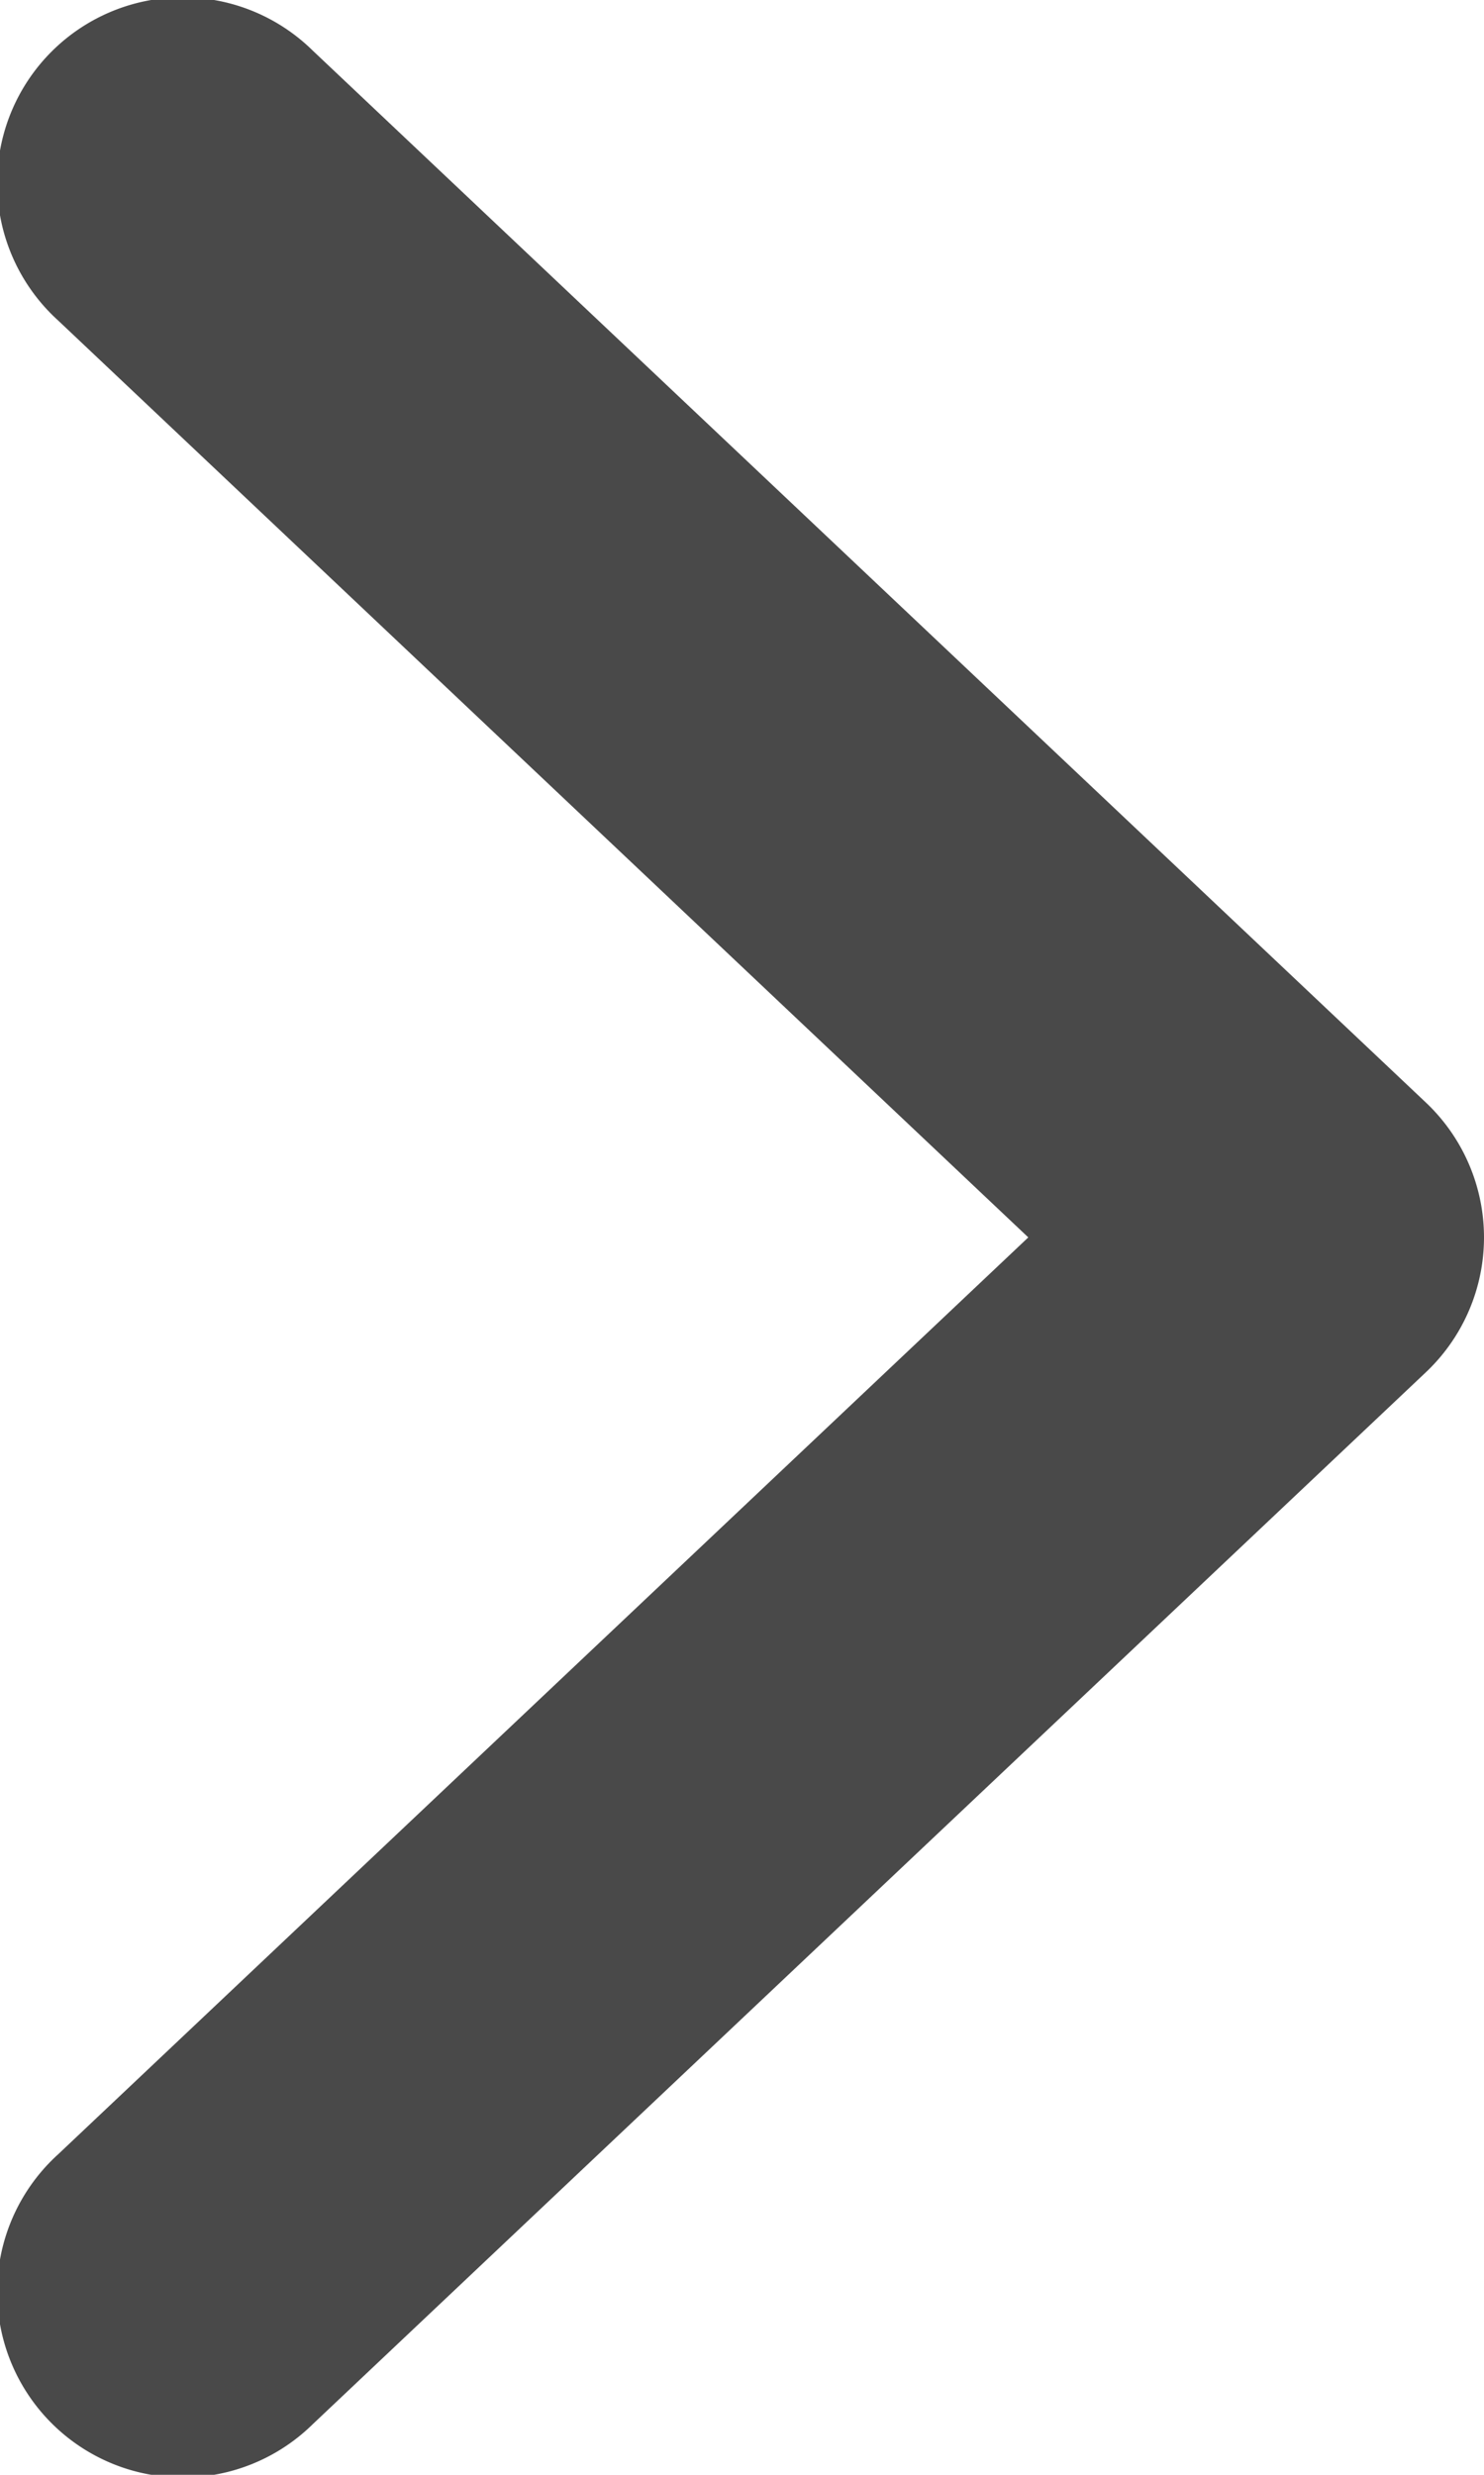
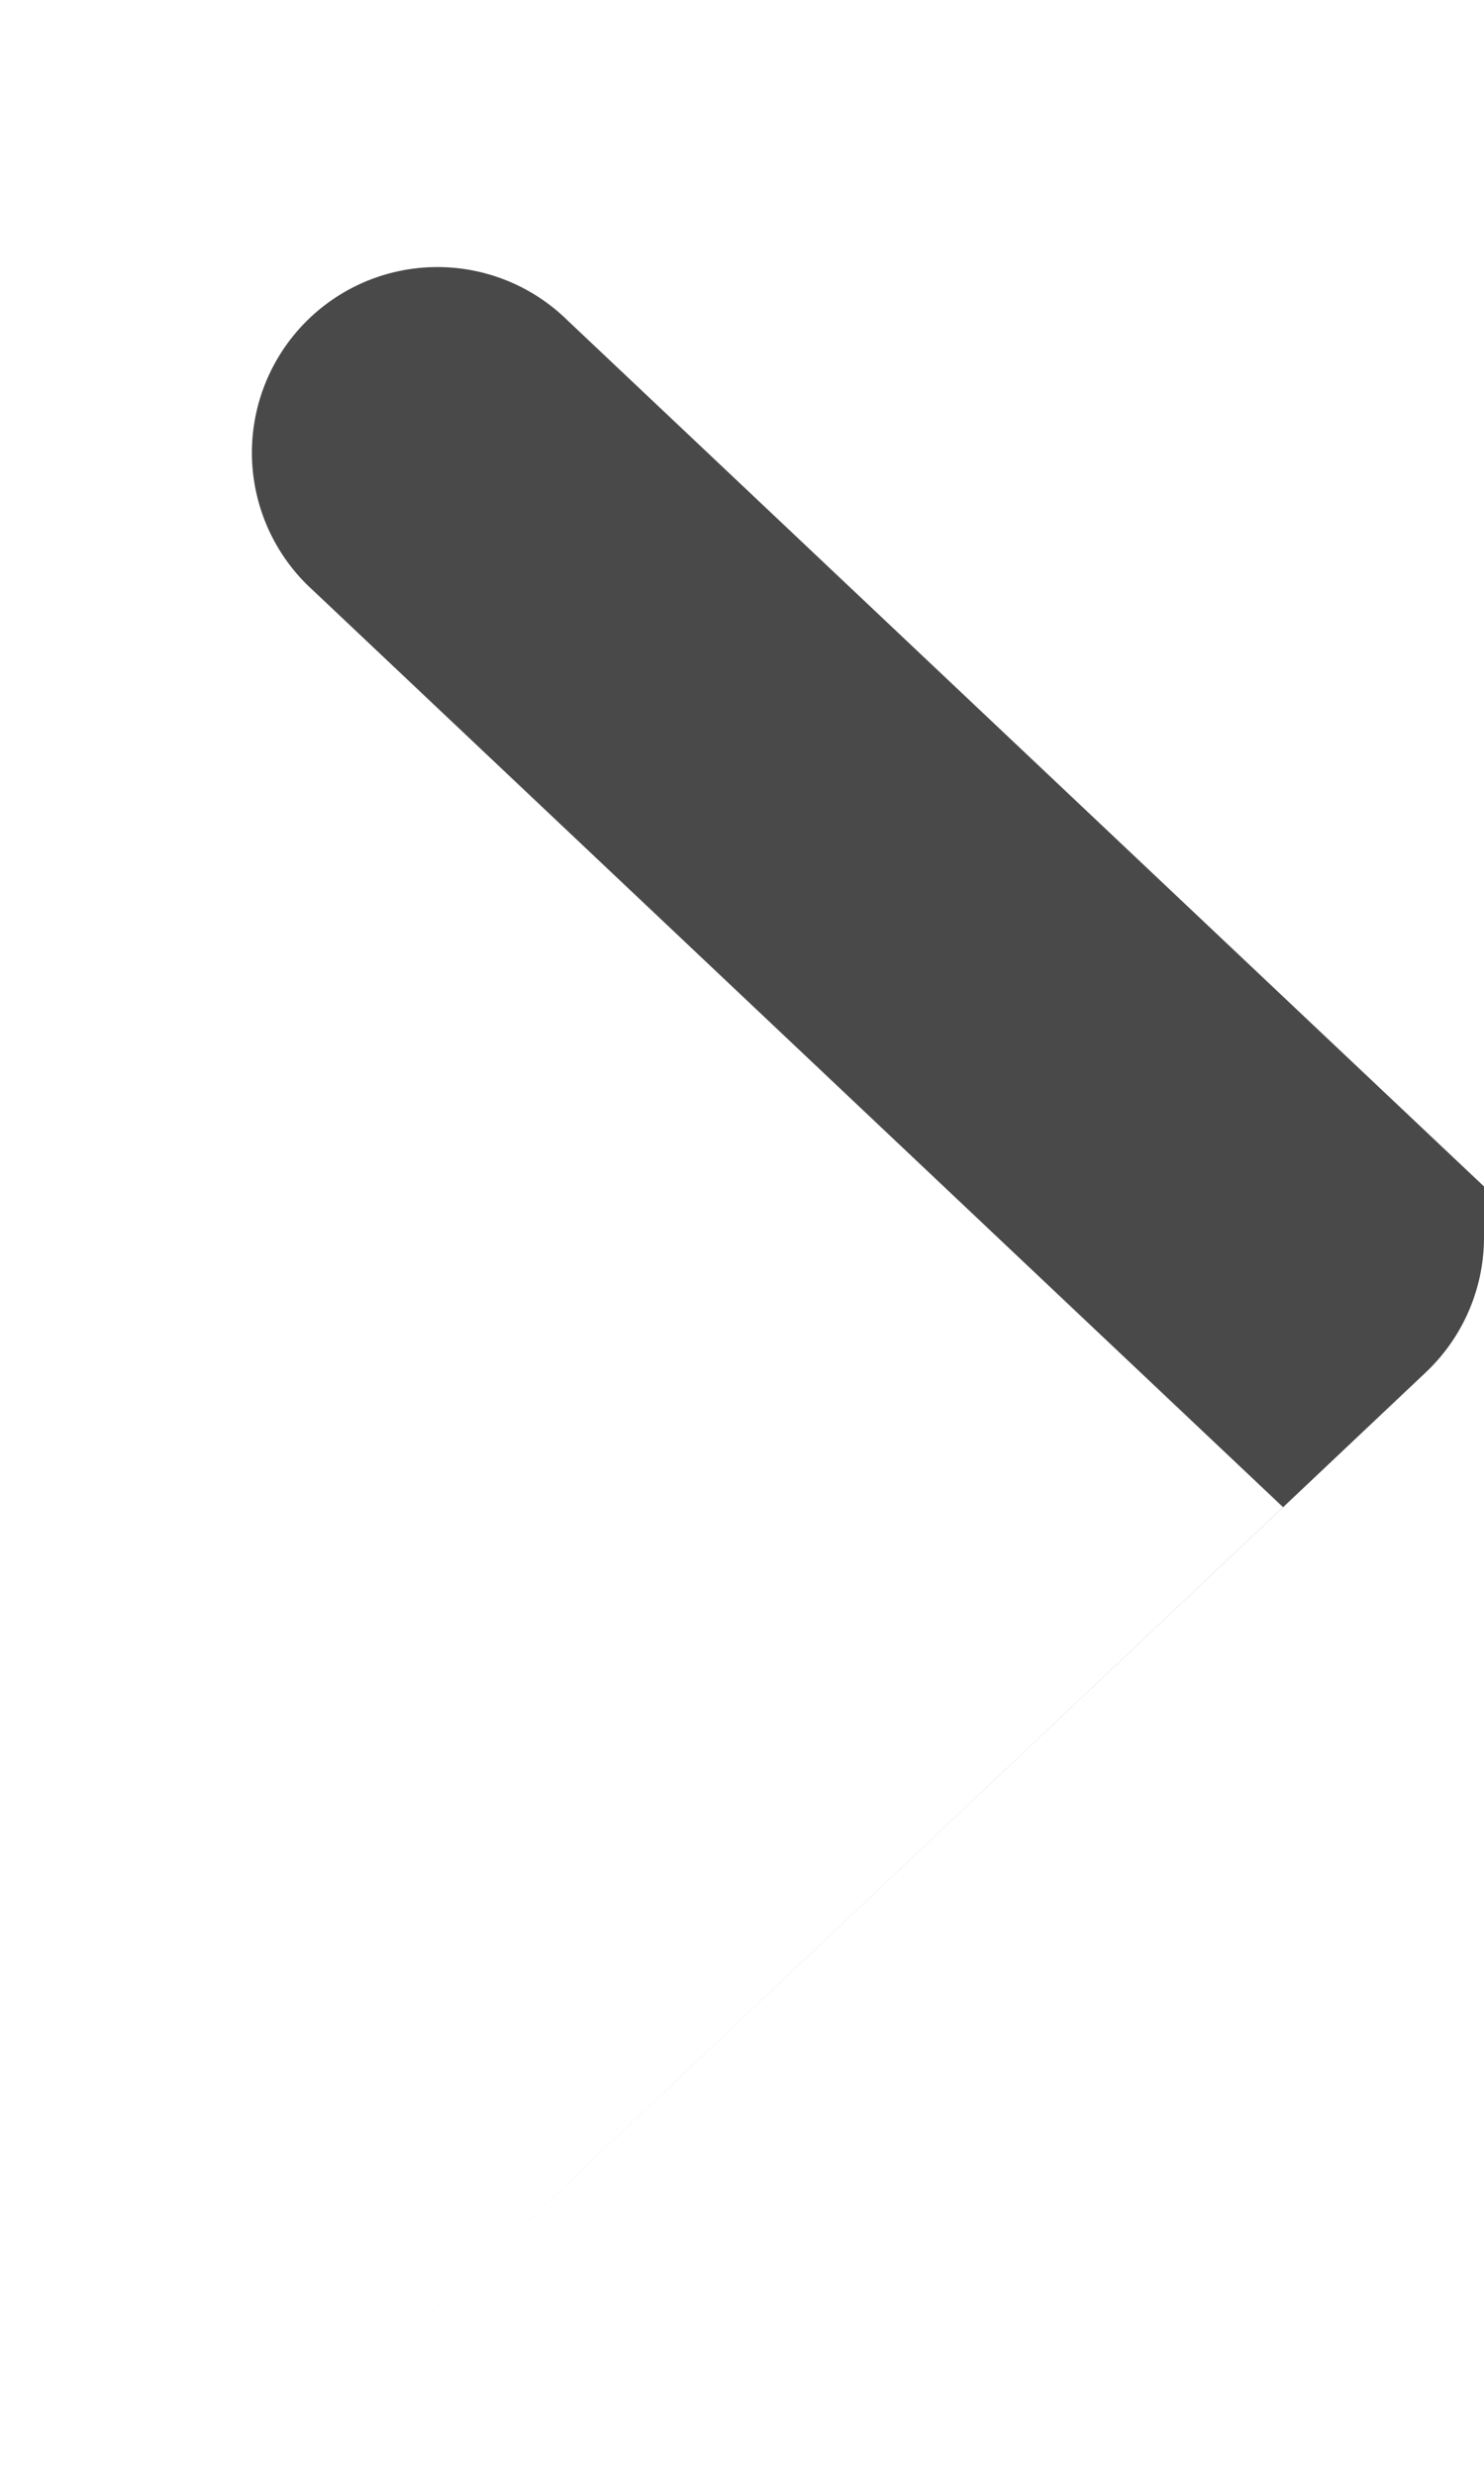
<svg xmlns="http://www.w3.org/2000/svg" width="12" height="20" viewBox="0 0 12 20">
  <defs>
    <style>.a{fill:#494949;}</style>
  </defs>
  <g transform="translate(530 703.5) rotate(-90)">
-     <path class="a" d="M416.5,400a1.5,1.5,0,0,1-1.09-.47l-8.5-9a1.5,1.5,0,1,1,2.18-2.06l7.41,7.845,7.41-7.845a1.5,1.5,0,1,1,2.18,2.06l-8.5,9A1.5,1.5,0,0,1,416.5,400Z" transform="translate(277 -918)" />
+     <path class="a" d="M416.5,400a1.5,1.5,0,0,1-1.09-.47l-8.5-9l7.41,7.845,7.41-7.845a1.5,1.5,0,1,1,2.18,2.06l-8.5,9A1.5,1.5,0,0,1,416.5,400Z" transform="translate(277 -918)" />
  </g>
</svg>